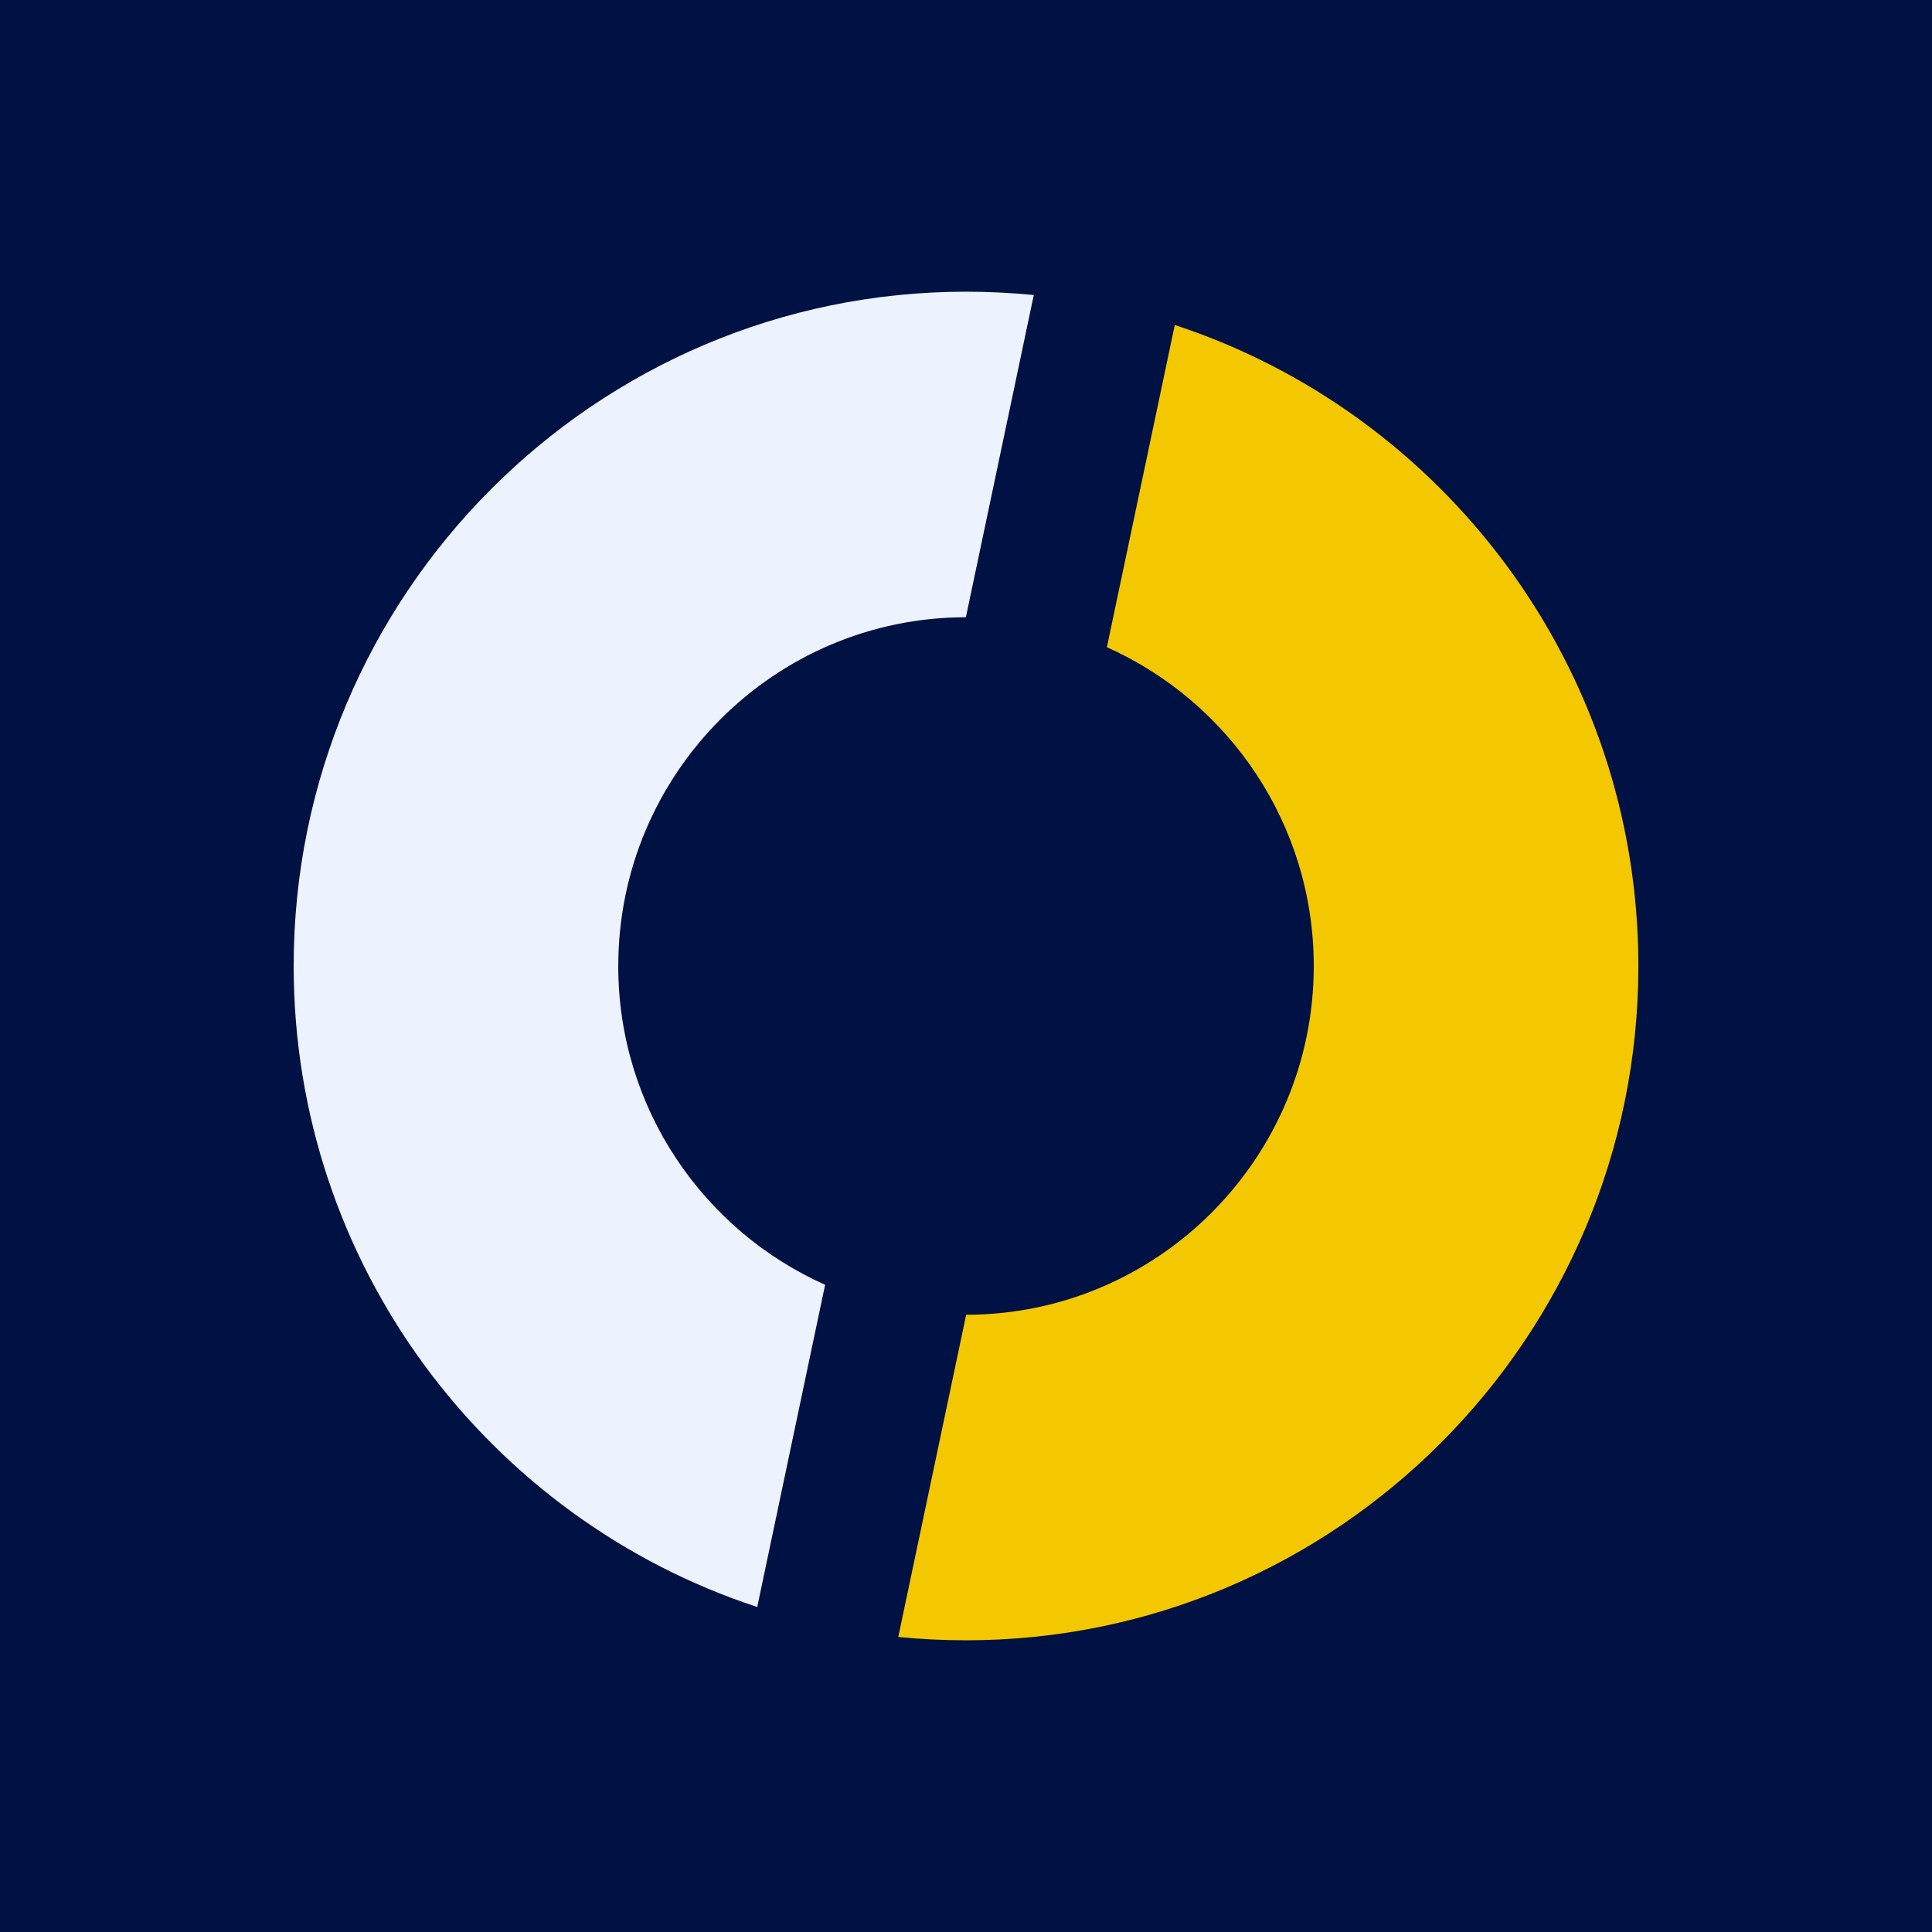
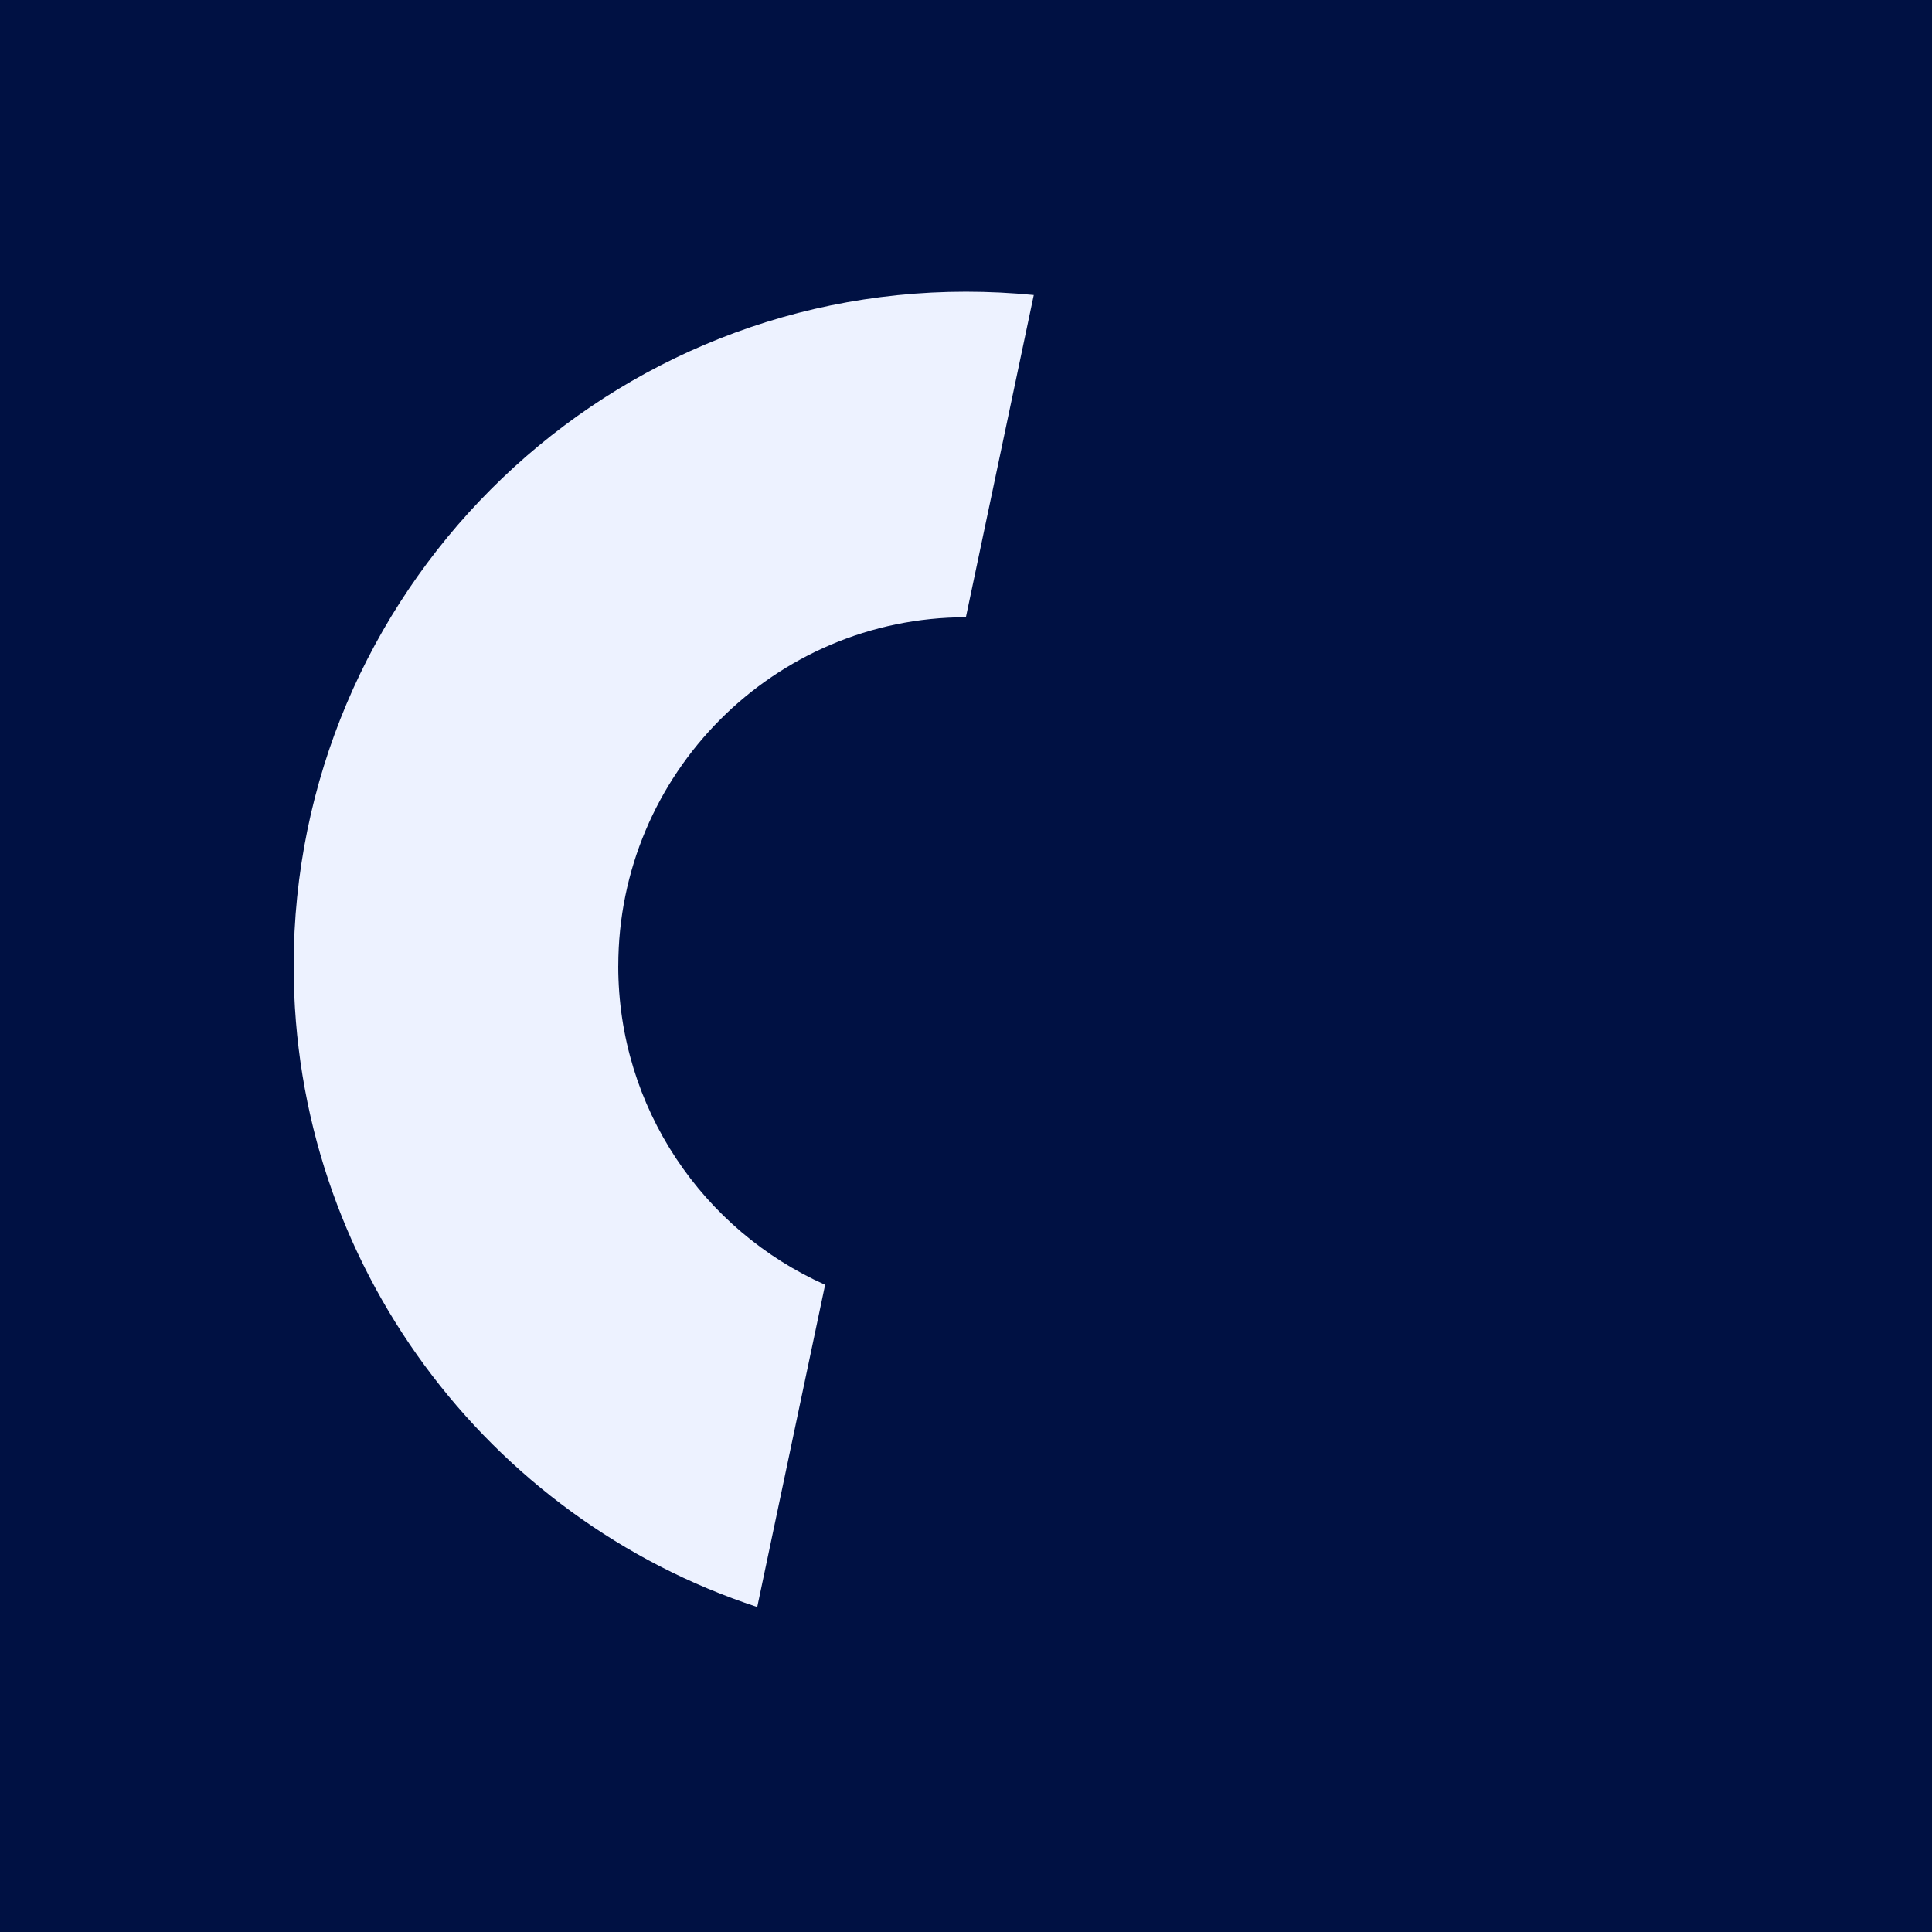
<svg xmlns="http://www.w3.org/2000/svg" id="Layer_2" width="500" height="500" viewBox="0 0 500 500">
  <g id="Layer_1-2">
    <rect width="500" height="500" fill="#001143" />
-     <path d="m304.03,84.11l-17.57,83.39c31.52,14.06,53.54,45.74,53.54,82.5,0,49.76-40.34,90.22-89.96,90.26l-17.57,83.39c5.76.56,11.62.86,17.54.86,95.92,0,174-78.28,174-174.51,0-77.32-50.41-143.06-119.97-165.89Z" fill="#f4c800" />
    <path d="m160.01,250c0-49.77,40.34-90.22,89.96-90.26l17.57-83.39c-5.76-.56-11.62-.86-17.54-.86-95.95,0-174,78.28-174,174.51,0,77.32,50.38,143.06,119.97,165.89l17.57-83.39c-31.52-14.06-53.54-45.74-53.54-82.5Z" fill="#edf2ff" />
  </g>
</svg>